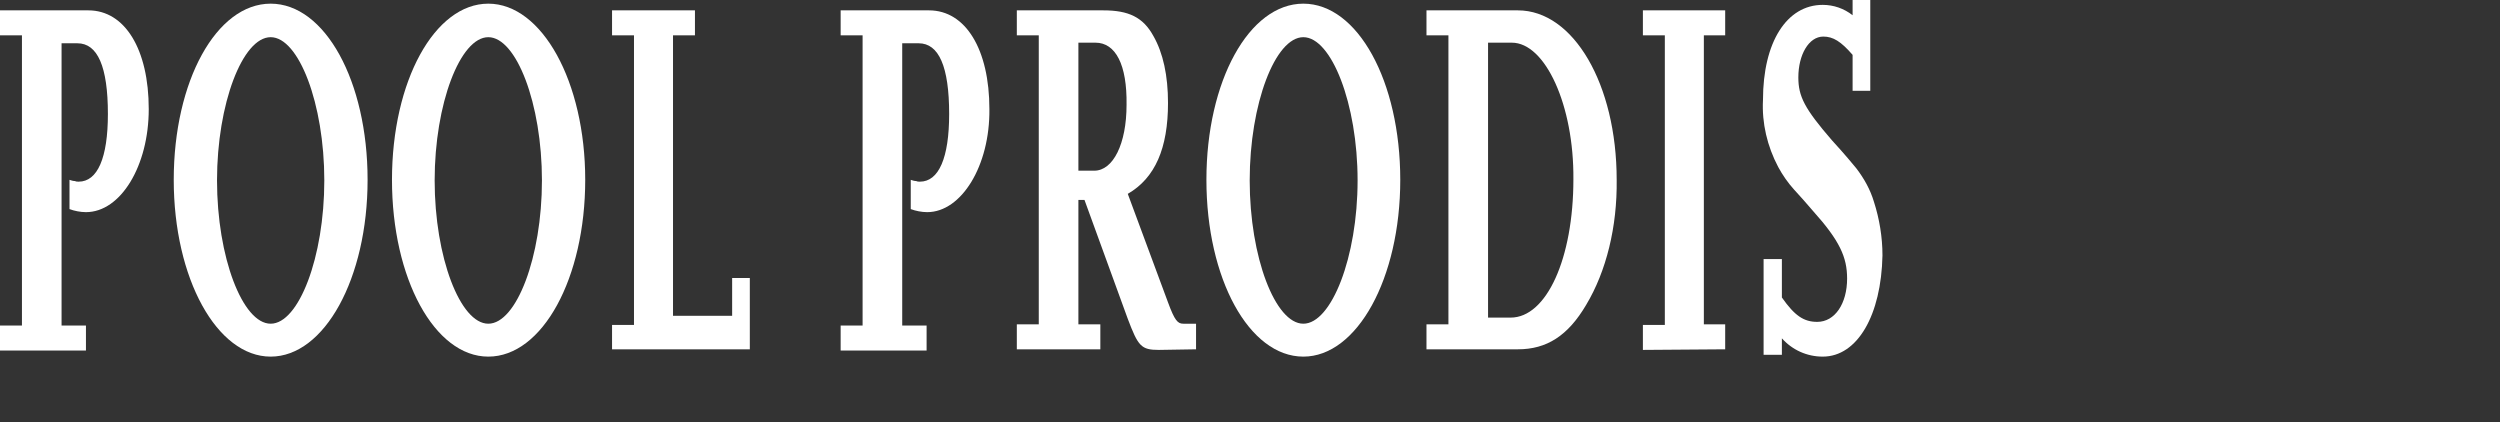
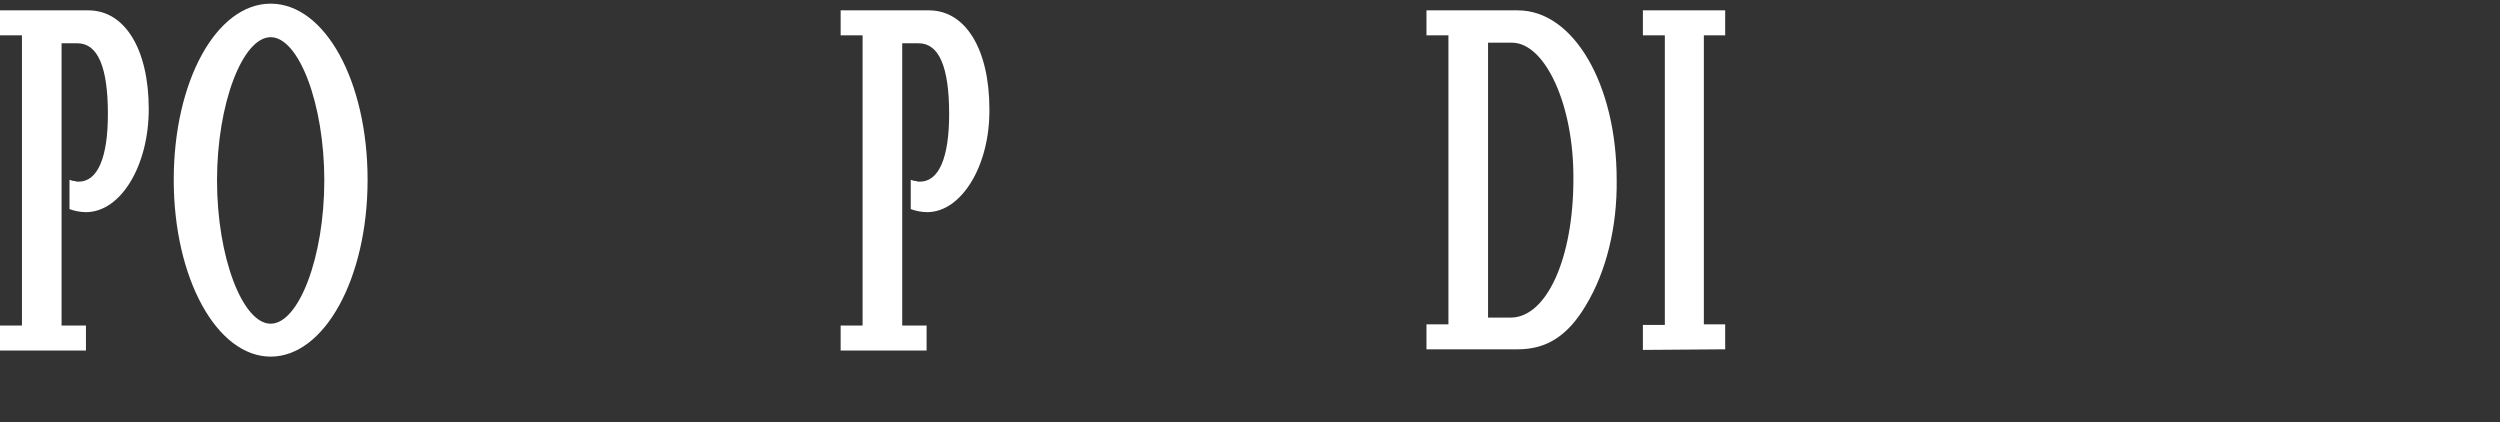
<svg xmlns="http://www.w3.org/2000/svg" version="1.1" id="DIARIOS" x="0px" y="0px" viewBox="0 0 410.1 69.3" style="enable-background:new 0 0 410.1 69.3;" xml:space="preserve">
  <rect x="0" y="0" width="410.1" height="69.3" fill="#333333" stroke="none" />
  <style type="text/css">
	.st0{fill:#FFFFFF;}
</style>
  <title>POOLPRODIS</title>
  <path class="st0" d="M14.1,34.8c-0.9,0-1.9-0.2-2.7-0.5v-4.8c0.3,0.1,0.6,0.2,0.9,0.2c0.2,0.1,0.4,0.1,0.6,0.1  c3.1,0,4.8-3.9,4.8-11.1c0-7.8-1.7-11.6-5-11.6h-2.6v46.3h4v4.1H0v-4.1h3.6V5.8H0V1.7h14.5c6,0,9.9,6.4,9.9,16.2  C24.4,27.2,19.8,34.8,14.1,34.8z" />
  <path class="st0" d="M44.4,58.5c-8.8,0-15.9-12.8-15.9-29s7-28.9,15.9-28.9s15.9,12.7,15.9,28.9S53.2,58.5,44.4,58.5z M44.4,6.1  c-4.6,0-8.8,10.9-8.8,23.5s4.2,23.5,8.8,23.5s8.8-10.9,8.8-23.5S49,6.1,44.4,6.1z" />
-   <path class="st0" d="M80.1,58.5c-8.8,0-15.8-12.8-15.8-29s7-28.9,15.8-28.9S96,13.4,96,29.5S89,58.5,80.1,58.5z M80.1,6.1  c-4.6,0-8.8,10.9-8.8,23.5s4.2,23.5,8.8,23.5s8.8-10.9,8.8-23.5S84.7,6.1,80.1,6.1z" />
-   <path class="st0" d="M100.4,57.4v-4.1h3.6V5.8h-3.6V1.7H114v4.1h-3.6v46h9.7v-6.2h2.9v11.7H100.4z" />
  <path class="st0" d="M152.1,34.8c-0.9,0-1.9-0.2-2.7-0.5v-4.8c0.3,0.1,0.6,0.2,0.9,0.2c0.2,0.1,0.4,0.1,0.6,0.1  c3.1,0,4.8-3.9,4.8-11.1c0-7.8-1.7-11.6-5-11.6H148v46.3h4v4.1h-14.1v-4.1h3.6V5.8h-3.6V1.7h14.5c6,0,9.9,6.4,9.9,16.2  C162.4,27.2,157.7,34.8,152.1,34.8z" />
-   <path class="st0" d="M190.1,57.4c-2.9,0-3.4-0.6-5.1-5.1l-7.1-19.5h-1v20.4h3.6v4.1h-13.7v-4.1h3.6V5.8h-3.6V1.7H181  c4.1,0,6.5,1.1,8.2,4.2c1.6,2.8,2.4,6.5,2.4,11c0,7.4-2.1,12.3-6.6,14.9l6.6,17.8c1.1,3,1.6,3.5,2.5,3.5h2.1v4.2L190.1,57.4z   M179.7,7h-2.8v21h2.6c3.1,0,5.3-4.4,5.3-10.8C184.9,10.6,183,7,179.7,7z" />
-   <path class="st0" d="M213.8,58.5c-8.9,0-15.9-12.8-15.9-29s7-28.9,15.9-28.9s15.9,12.7,15.9,28.9S222.6,58.5,213.8,58.5z M213.8,6.1  c-4.6,0-8.8,10.9-8.8,23.5s4.2,23.5,8.8,23.5s8.9-10.9,8.9-23.5S218.4,6.1,213.8,6.1z" />
  <path class="st0" d="M260.2,50c-3,5.1-6.5,7.3-11.2,7.3h-15v-4.1h3.6V5.8H234V1.7h15c9.1,0,16.2,12.1,16.2,27.8  C265.3,37.2,263.5,44.5,260.2,50z M248,7h-3.9v45.1h3.7c5.9,0,10.3-9.7,10.3-22.7C258.2,17.3,253.5,7,248,7z" />
  <path class="st0" d="M269.5,57.4v-4.1h3.6V5.8h-3.6V1.7H283v4.1h-3.5v47.4h3.5v4.1L269.5,57.4z" />
-   <path class="st0" d="M299,58.5c-2.6,0-5-1.1-6.7-3v2.7h-3V42.5h3v6.3c2.1,3,3.6,4,5.8,4c2.9,0,4.9-3,4.9-7.1c0-3.5-1.2-6.2-5.6-11.1  c-1.1-1.3-2.1-2.4-3.1-3.5c-1-1.1-1.9-2.4-2.6-3.7c-1.8-3.4-2.7-7.2-2.5-11c0-9.5,3.9-15.6,9.8-15.6c1.8,0,3.5,0.6,4.9,1.7V0h2.9  v14.9h-2.9V9c-1.9-2.2-3.2-3-4.8-3c-2.4,0-4.1,3-4.1,6.7c0,3.1,1,5.1,5.5,10.3c2.2,2.4,3.5,4,4,4.6c1.3,1.7,2.3,3.5,2.9,5.5  c0.9,2.8,1.4,5.8,1.4,8.8C308.6,51.7,304.7,58.5,299,58.5z" />
</svg>